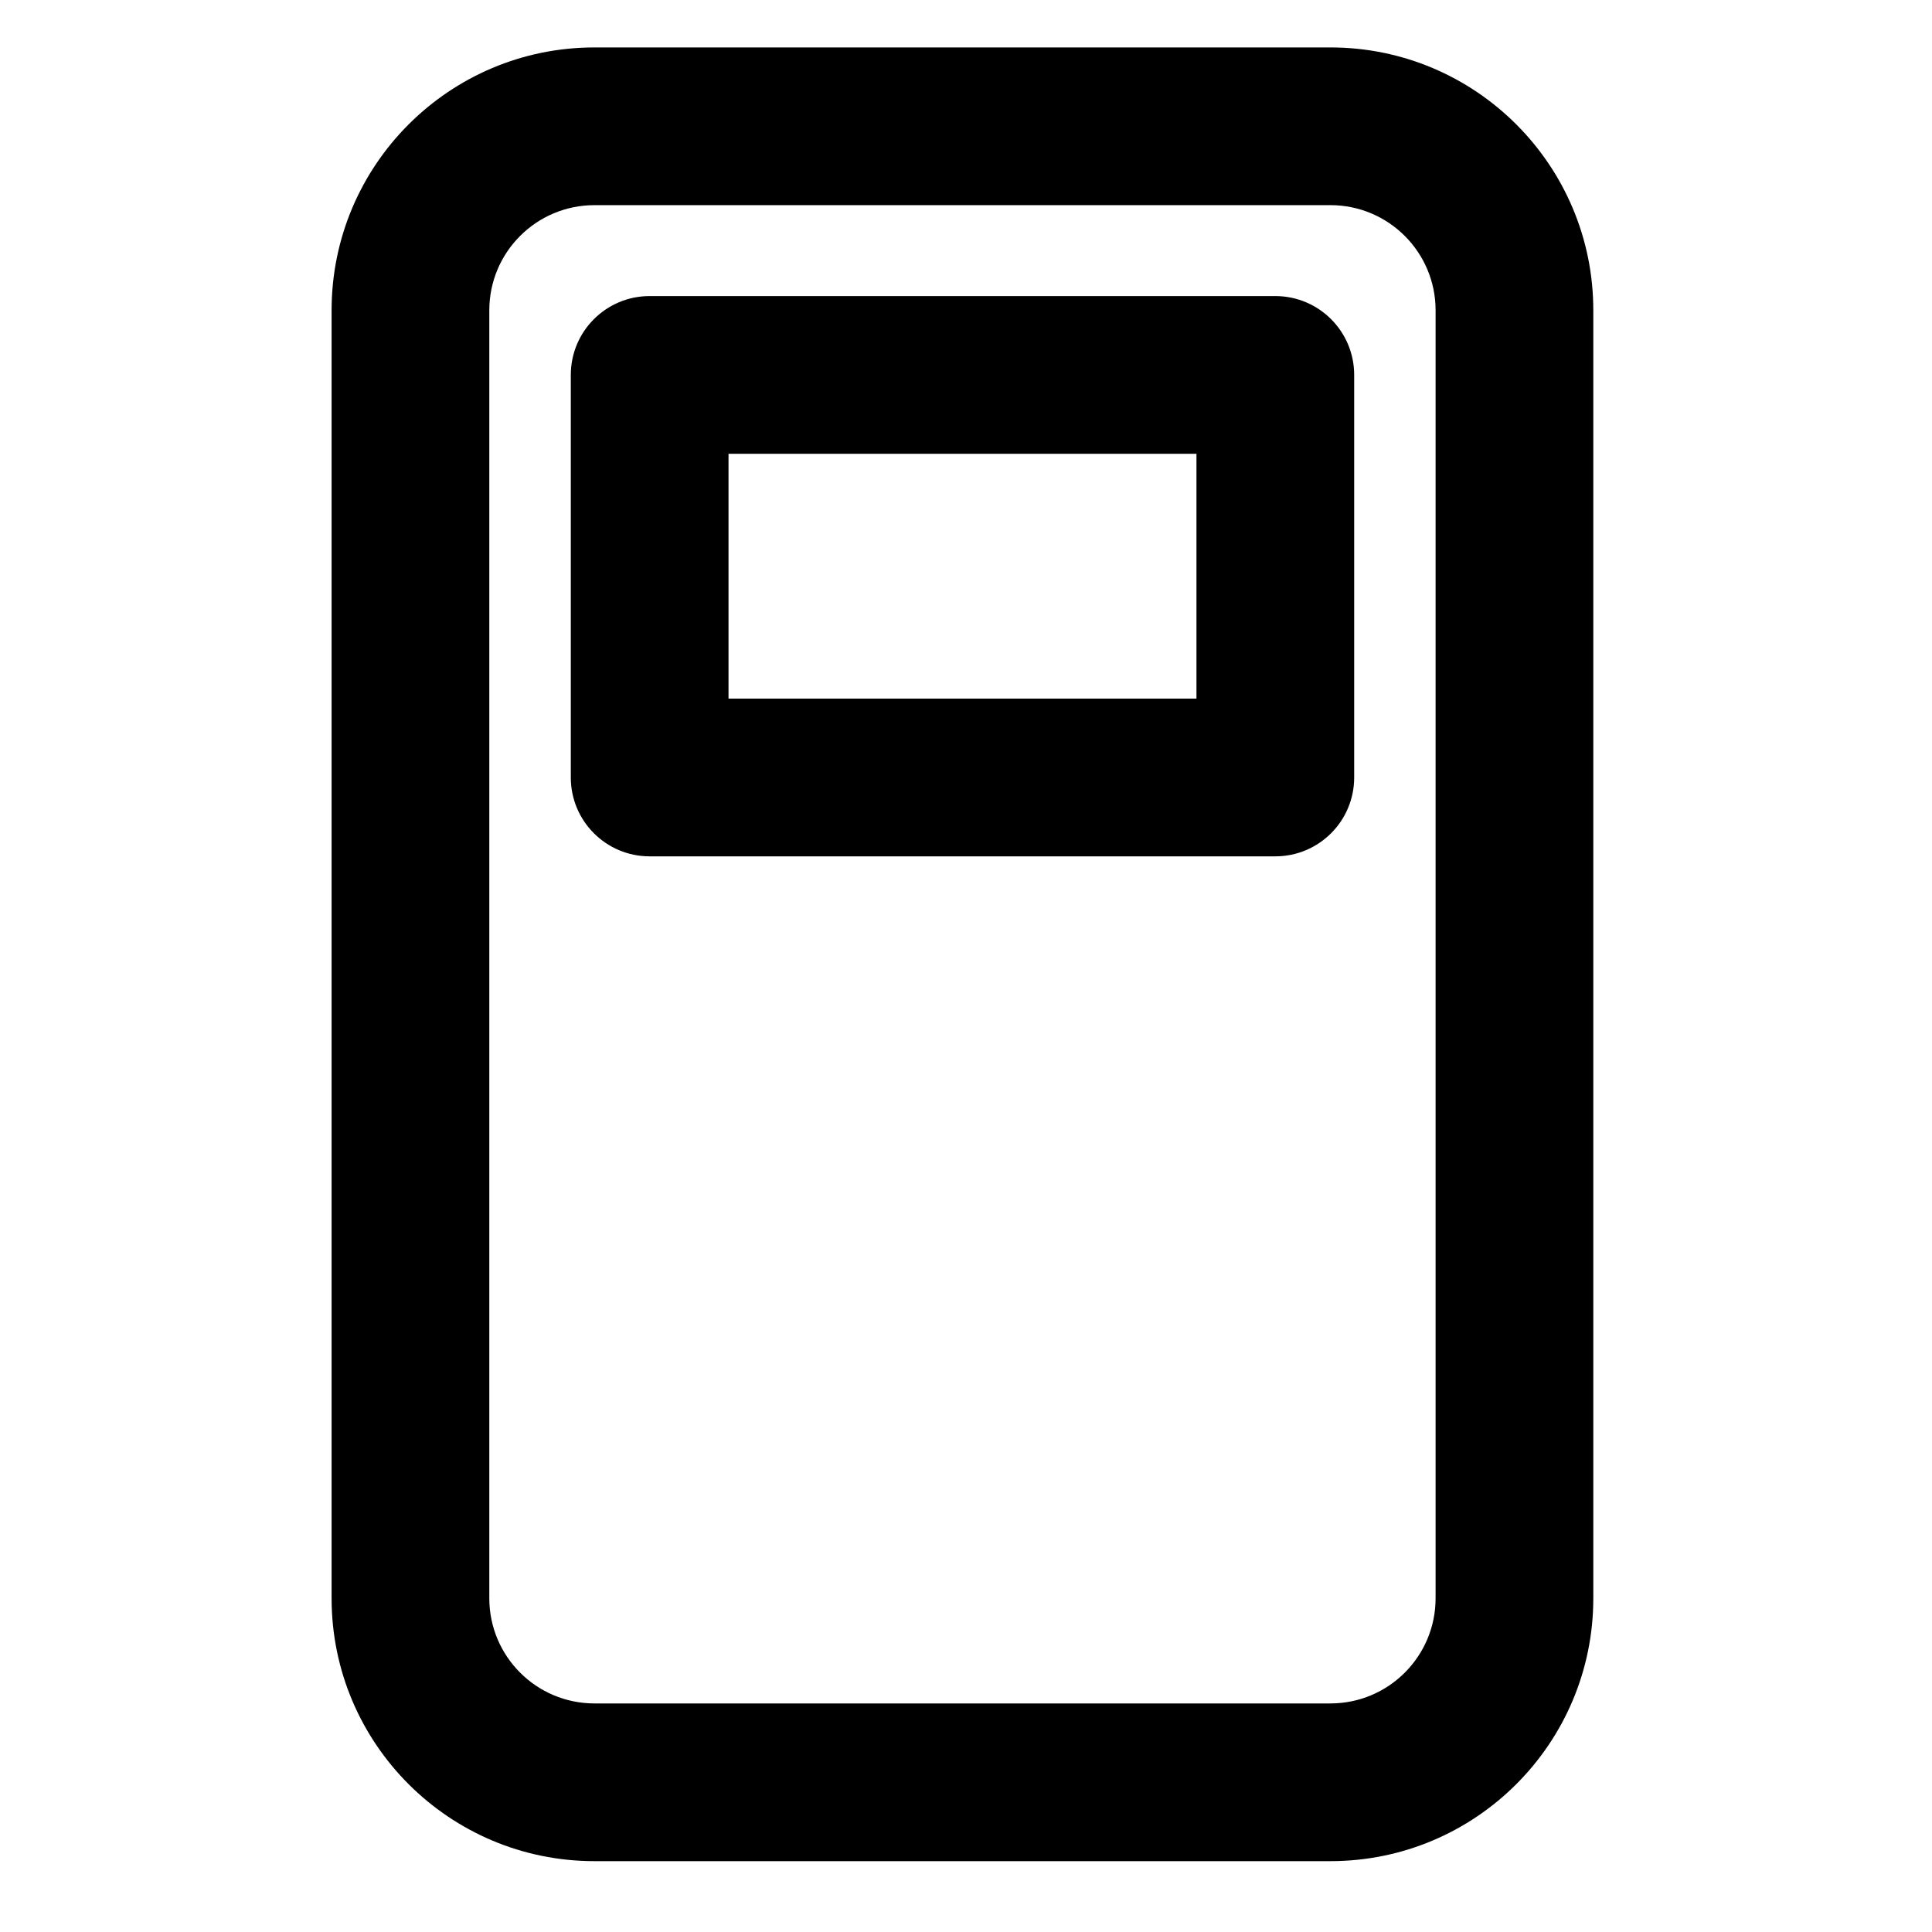
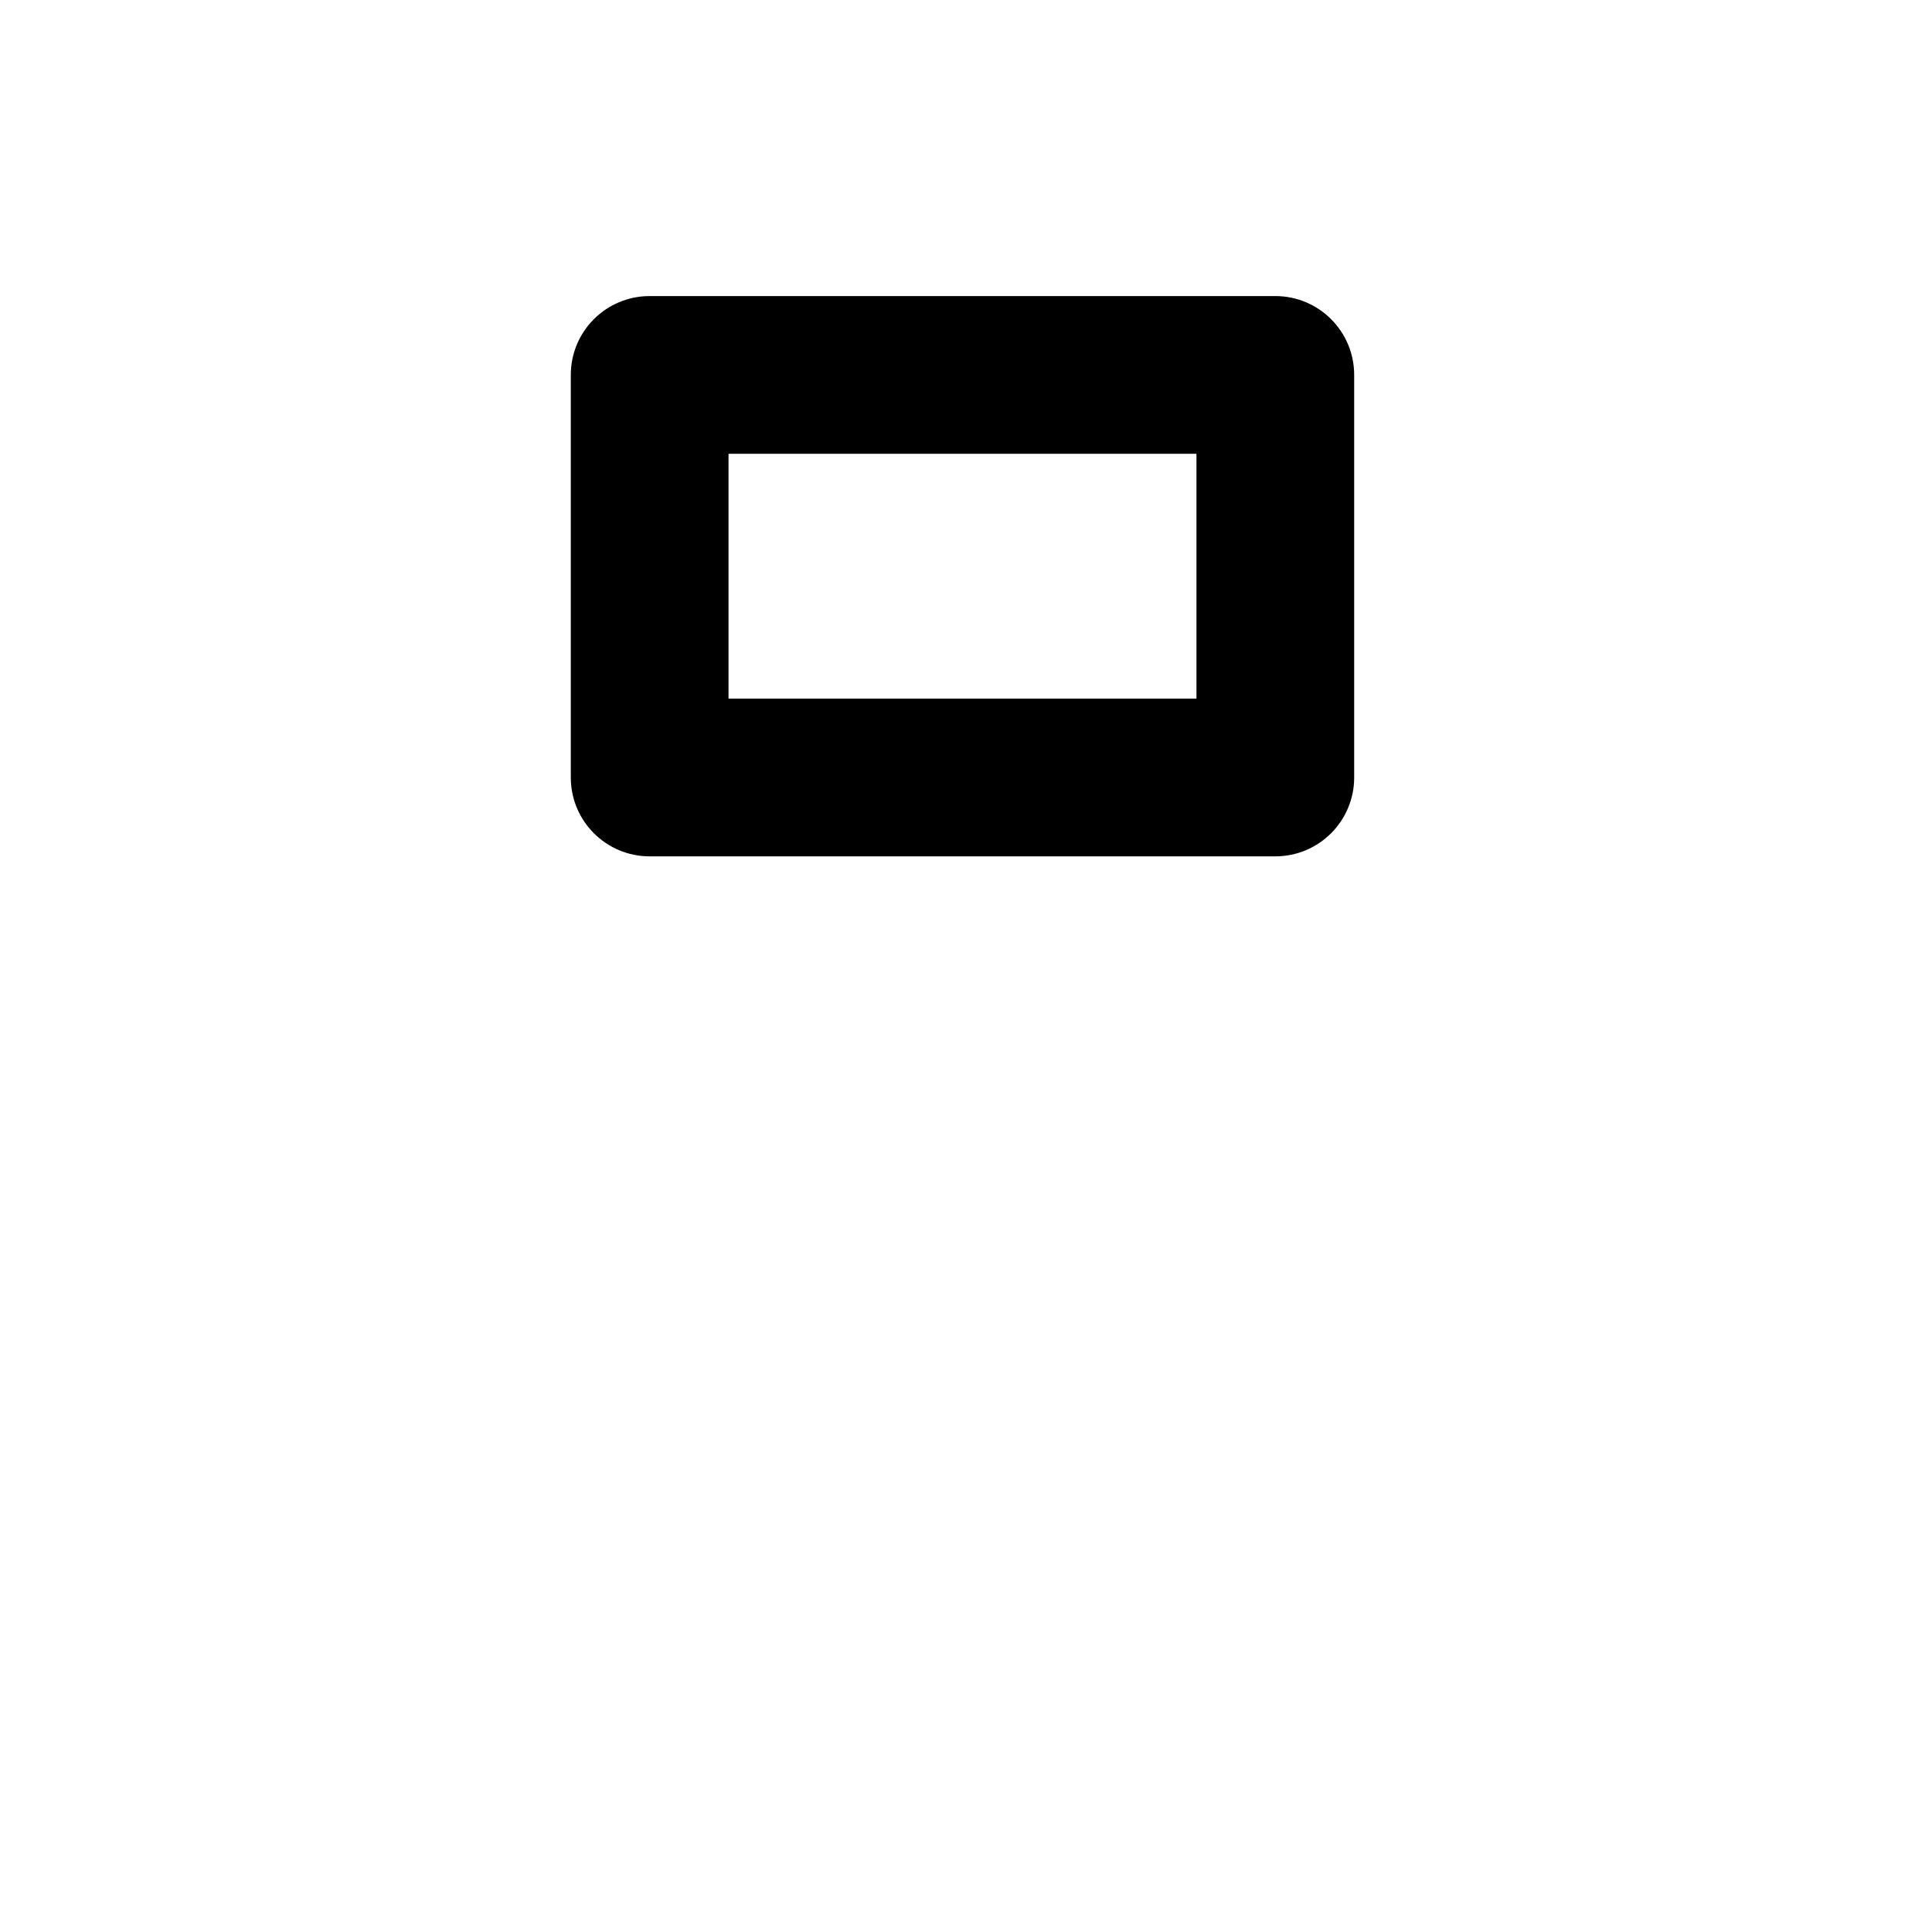
<svg xmlns="http://www.w3.org/2000/svg" width="49" height="49" viewBox="0 0 49 49" fill="none">
-   <path fill-rule="evenodd" clip-rule="evenodd" d="M16.477 7.509C15.372 7.509 14.477 8.404 14.477 9.509V19.719C14.477 20.824 15.372 21.719 16.477 21.719H32.345C33.45 21.719 34.345 20.824 34.345 19.719V9.509C34.345 8.404 33.45 7.509 32.345 7.509H16.477ZM18.477 17.719V11.509H30.345V17.719H18.477Z" fill="black" />
-   <path fill-rule="evenodd" clip-rule="evenodd" d="M8.41 40.536C8.41 44.218 11.395 47.203 15.077 47.203H33.743C37.425 47.203 40.41 44.218 40.41 40.536L40.41 7.87C40.41 4.188 37.425 1.203 33.743 1.203H15.077C11.395 1.203 8.41 4.188 8.41 7.87V40.536ZM15.077 43.203C13.604 43.203 12.41 42.009 12.41 40.536L12.41 7.87C12.41 6.397 13.604 5.203 15.077 5.203L33.743 5.203C35.216 5.203 36.41 6.397 36.41 7.87L36.41 40.536C36.41 42.009 35.216 43.203 33.743 43.203H15.077Z" fill="black" />
+   <path fill-rule="evenodd" clip-rule="evenodd" d="M16.477 7.509C15.372 7.509 14.477 8.404 14.477 9.509V19.719C14.477 20.824 15.372 21.719 16.477 21.719H32.345C33.45 21.719 34.345 20.824 34.345 19.719V9.509C34.345 8.404 33.45 7.509 32.345 7.509ZM18.477 17.719V11.509H30.345V17.719H18.477Z" fill="black" />
</svg>